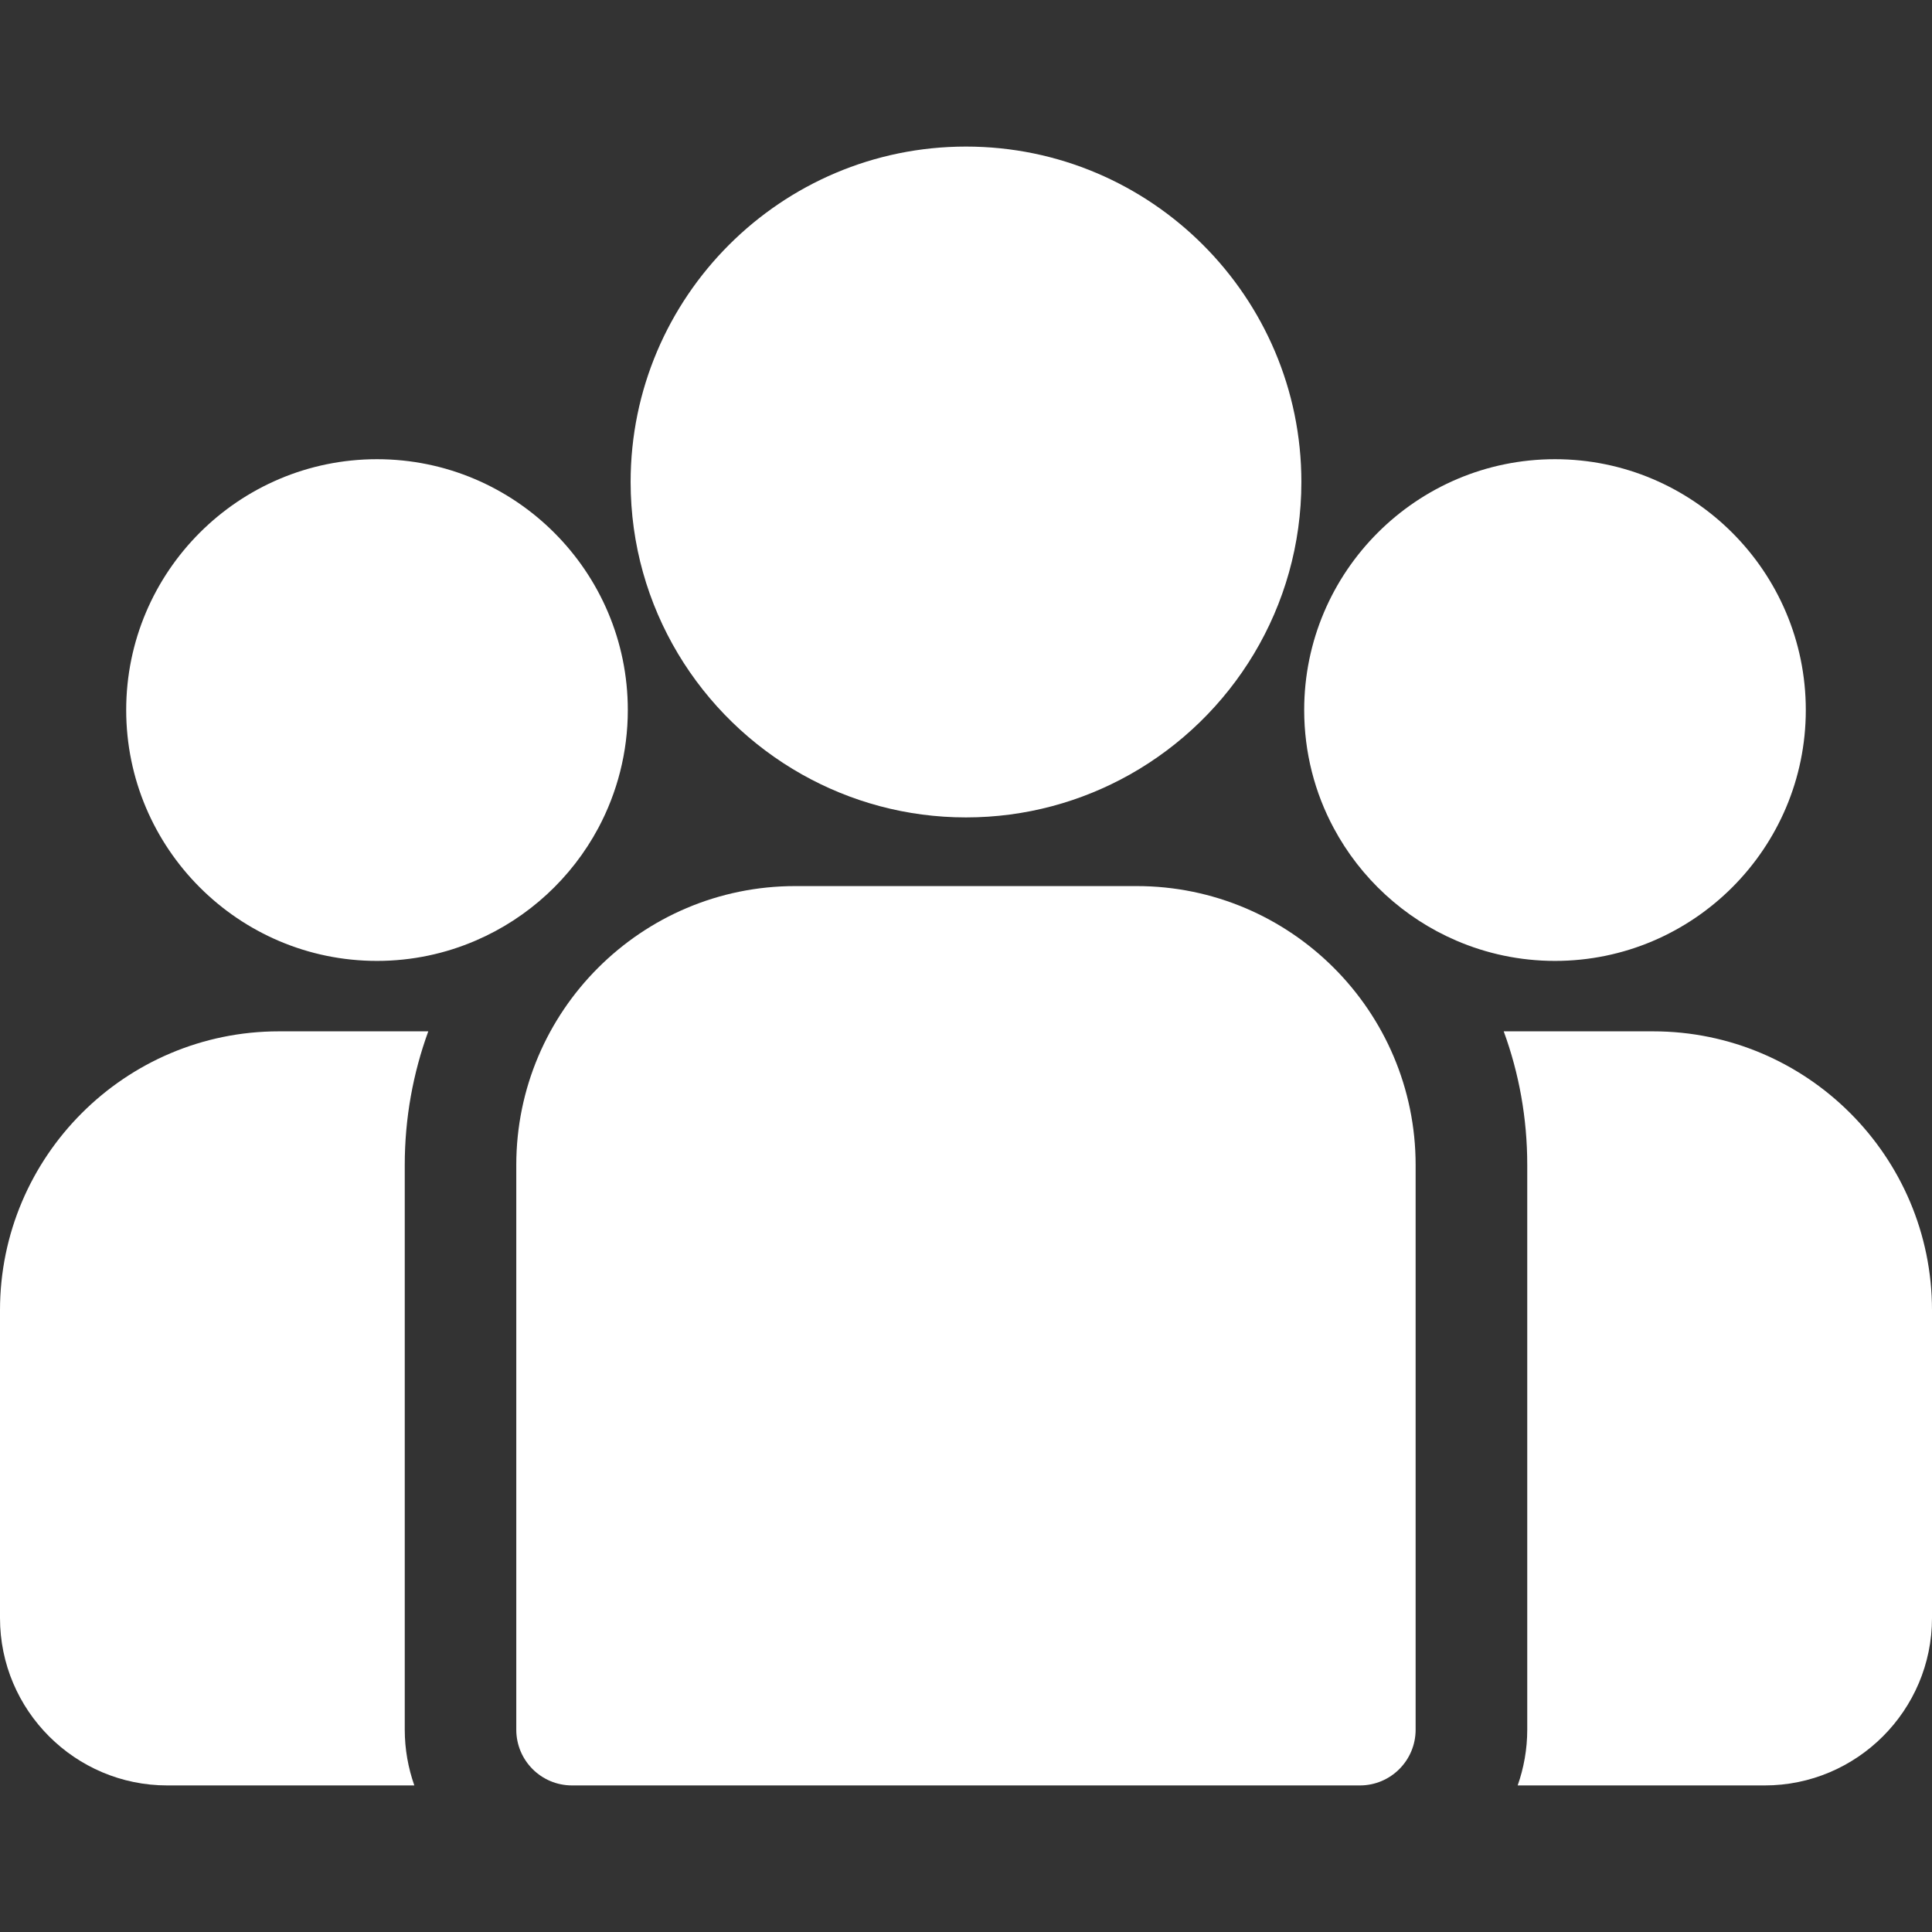
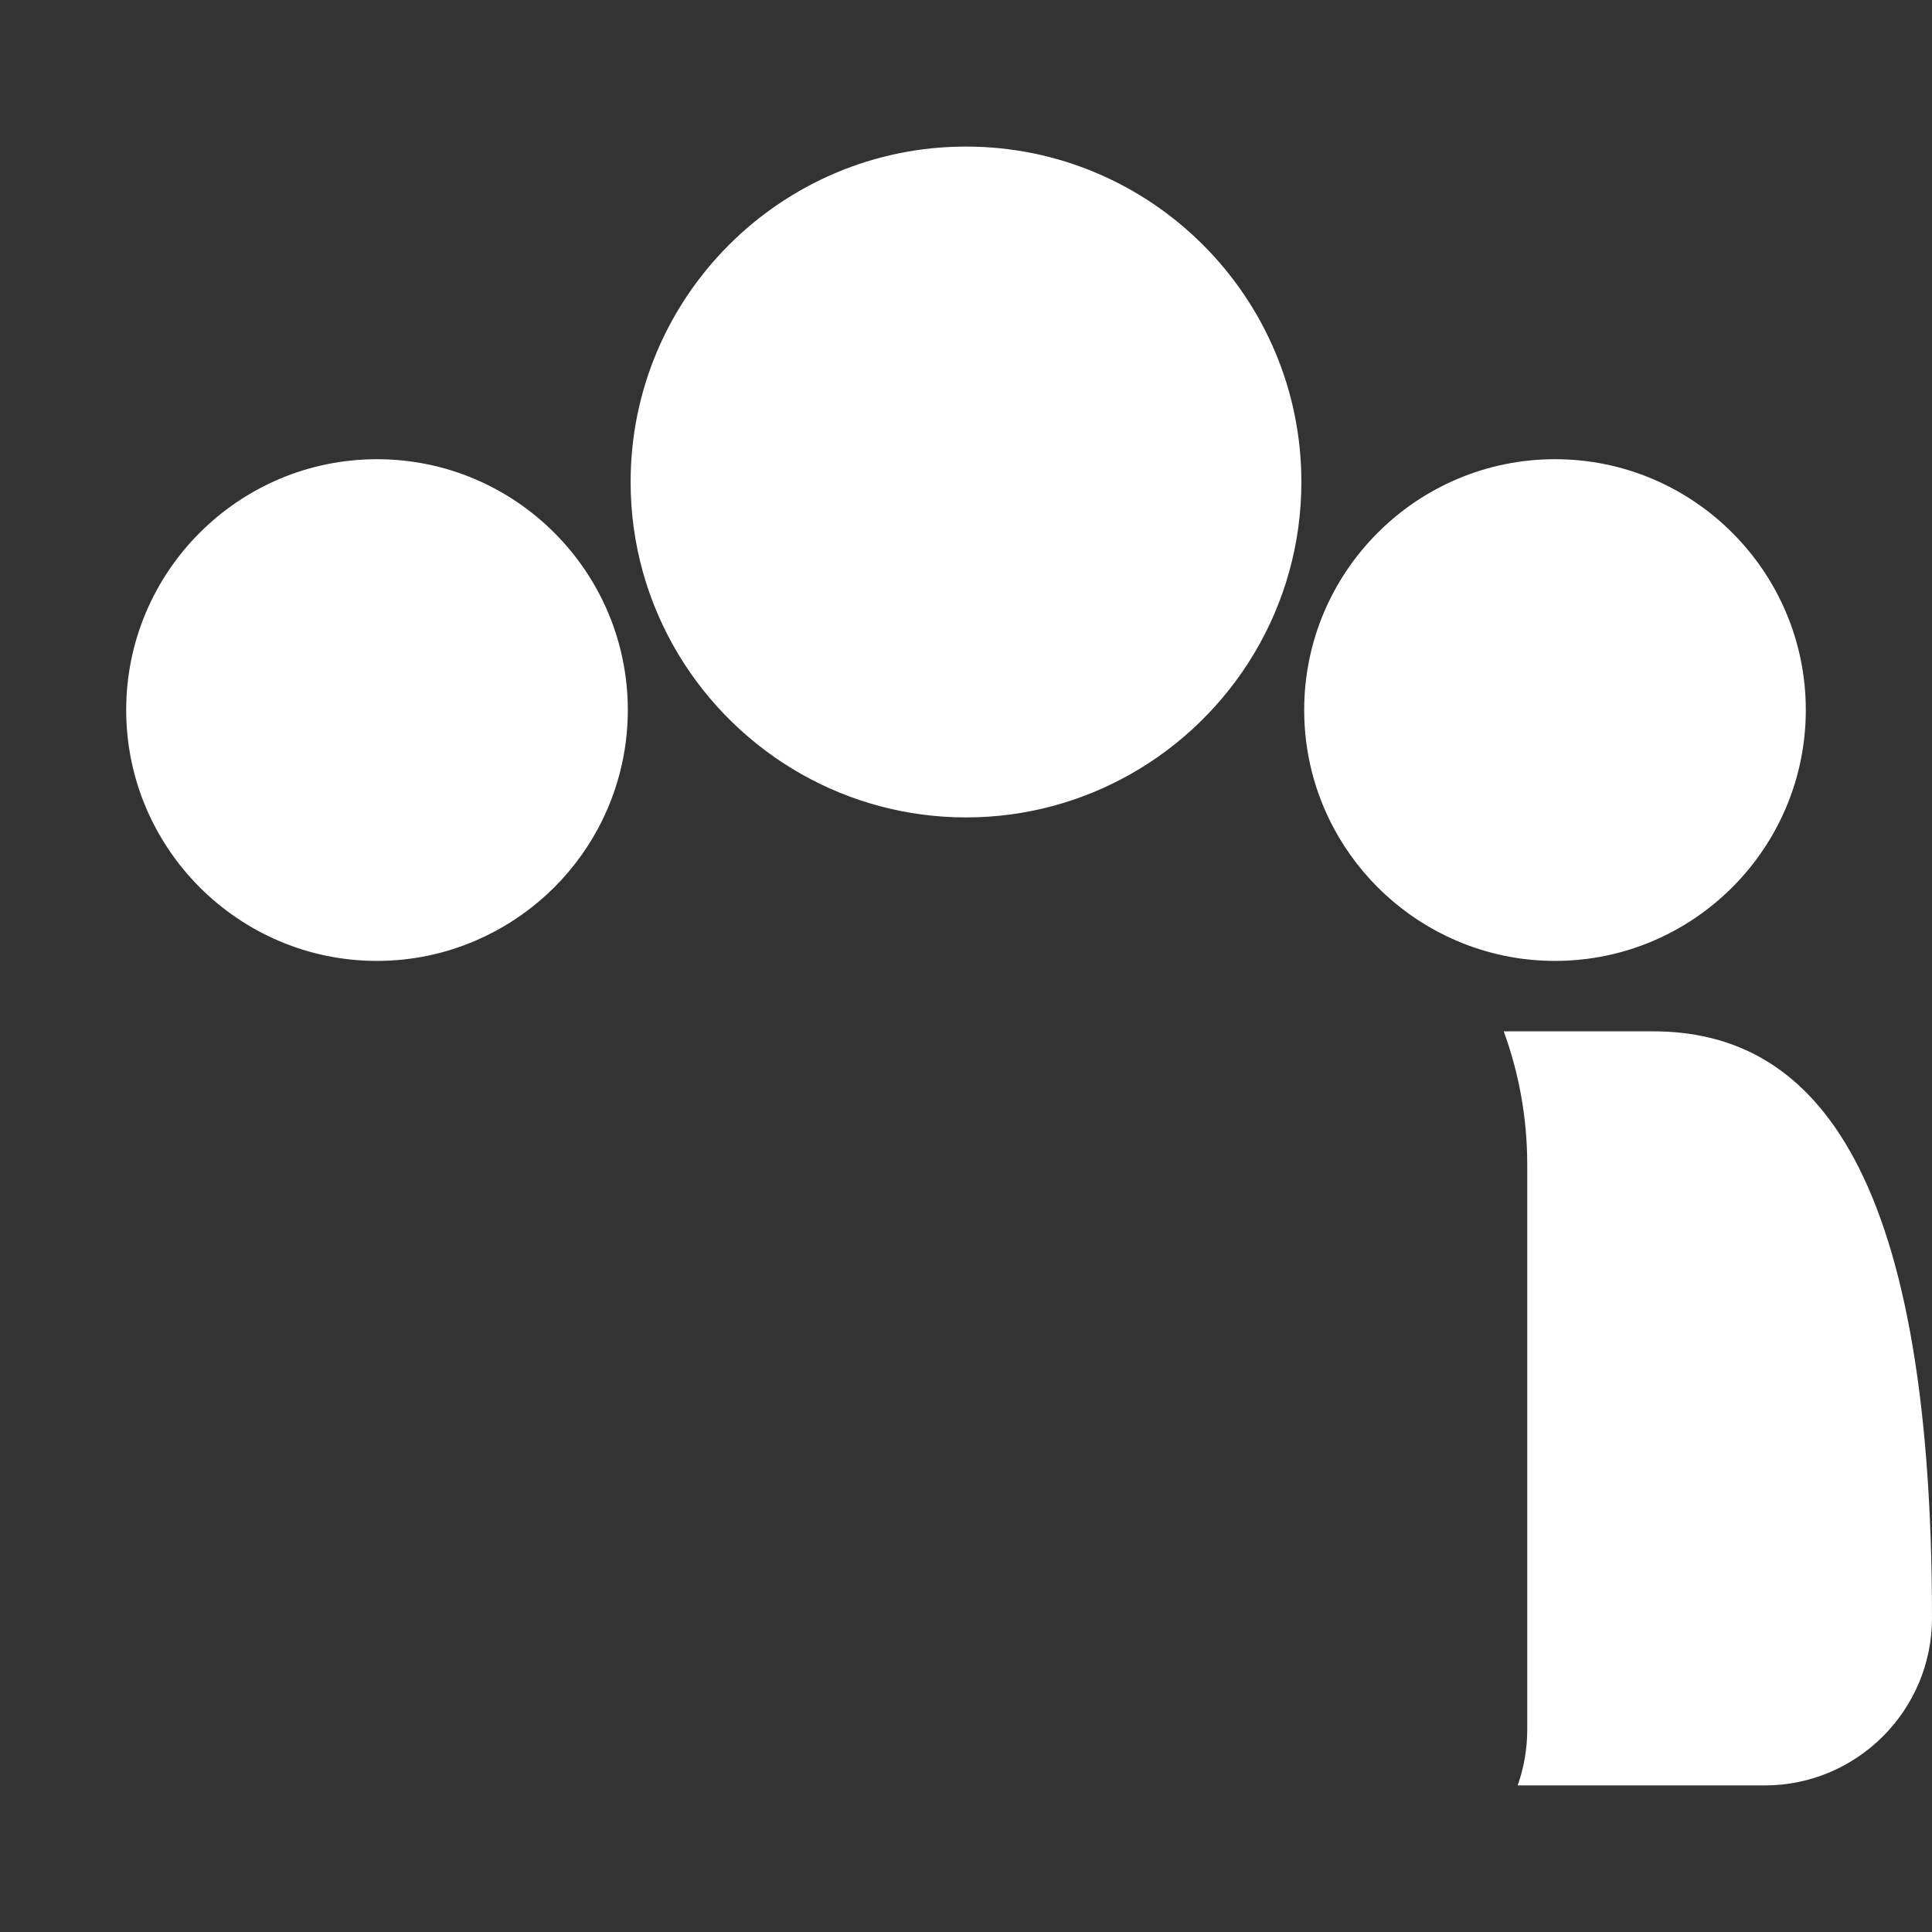
<svg xmlns="http://www.w3.org/2000/svg" width="22" height="22" viewBox="0 0 22 22" fill="none">
  <rect x="0" y="0" width="22" height="22" fill="#333333" stroke="none" />
-   <path d="M18.824 11.744H17.123C17.297 12.219 17.391 12.731 17.391 13.265V19.696C17.391 19.918 17.352 20.132 17.282 20.331H20.095C21.145 20.331 22 19.476 22 18.425V14.92C22 13.169 20.576 11.744 18.824 11.744Z" fill="white" />
-   <path d="M4.609 13.265C4.609 12.731 4.704 12.219 4.877 11.744H3.176C1.425 11.744 0 13.169 0 14.92V18.425C0 19.476 0.855 20.331 1.905 20.331H4.718C4.648 20.132 4.609 19.918 4.609 19.696V13.265Z" fill="white" />
-   <path d="M12.944 10.09H9.055C7.304 10.09 5.879 11.514 5.879 13.266V19.696C5.879 20.047 6.163 20.331 6.514 20.331H15.485C15.836 20.331 16.12 20.047 16.12 19.696V13.266C16.12 11.514 14.695 10.09 12.944 10.09Z" fill="white" />
+   <path d="M18.824 11.744H17.123C17.297 12.219 17.391 12.731 17.391 13.265V19.696C17.391 19.918 17.352 20.132 17.282 20.331H20.095C21.145 20.331 22 19.476 22 18.425C22 13.169 20.576 11.744 18.824 11.744Z" fill="white" />
  <path d="M11 1.669C8.894 1.669 7.181 3.382 7.181 5.488C7.181 6.917 7.969 8.164 9.133 8.819C9.686 9.13 10.322 9.308 11 9.308C11.678 9.308 12.314 9.13 12.867 8.819C14.031 8.164 14.819 6.917 14.819 5.488C14.819 3.382 13.106 1.669 11 1.669Z" fill="white" />
  <path d="M4.293 5.229C2.718 5.229 1.437 6.51 1.437 8.085C1.437 9.66 2.718 10.942 4.293 10.942C4.692 10.942 5.073 10.859 5.418 10.71C6.016 10.453 6.509 9.998 6.814 9.427C7.027 9.027 7.149 8.57 7.149 8.085C7.149 6.51 5.868 5.229 4.293 5.229Z" fill="white" />
  <path d="M17.707 5.229C16.132 5.229 14.851 6.51 14.851 8.085C14.851 8.57 14.972 9.027 15.186 9.427C15.491 9.998 15.984 10.453 16.581 10.71C16.927 10.859 17.307 10.942 17.707 10.942C19.282 10.942 20.563 9.66 20.563 8.085C20.563 6.51 19.282 5.229 17.707 5.229Z" fill="white" />
</svg>